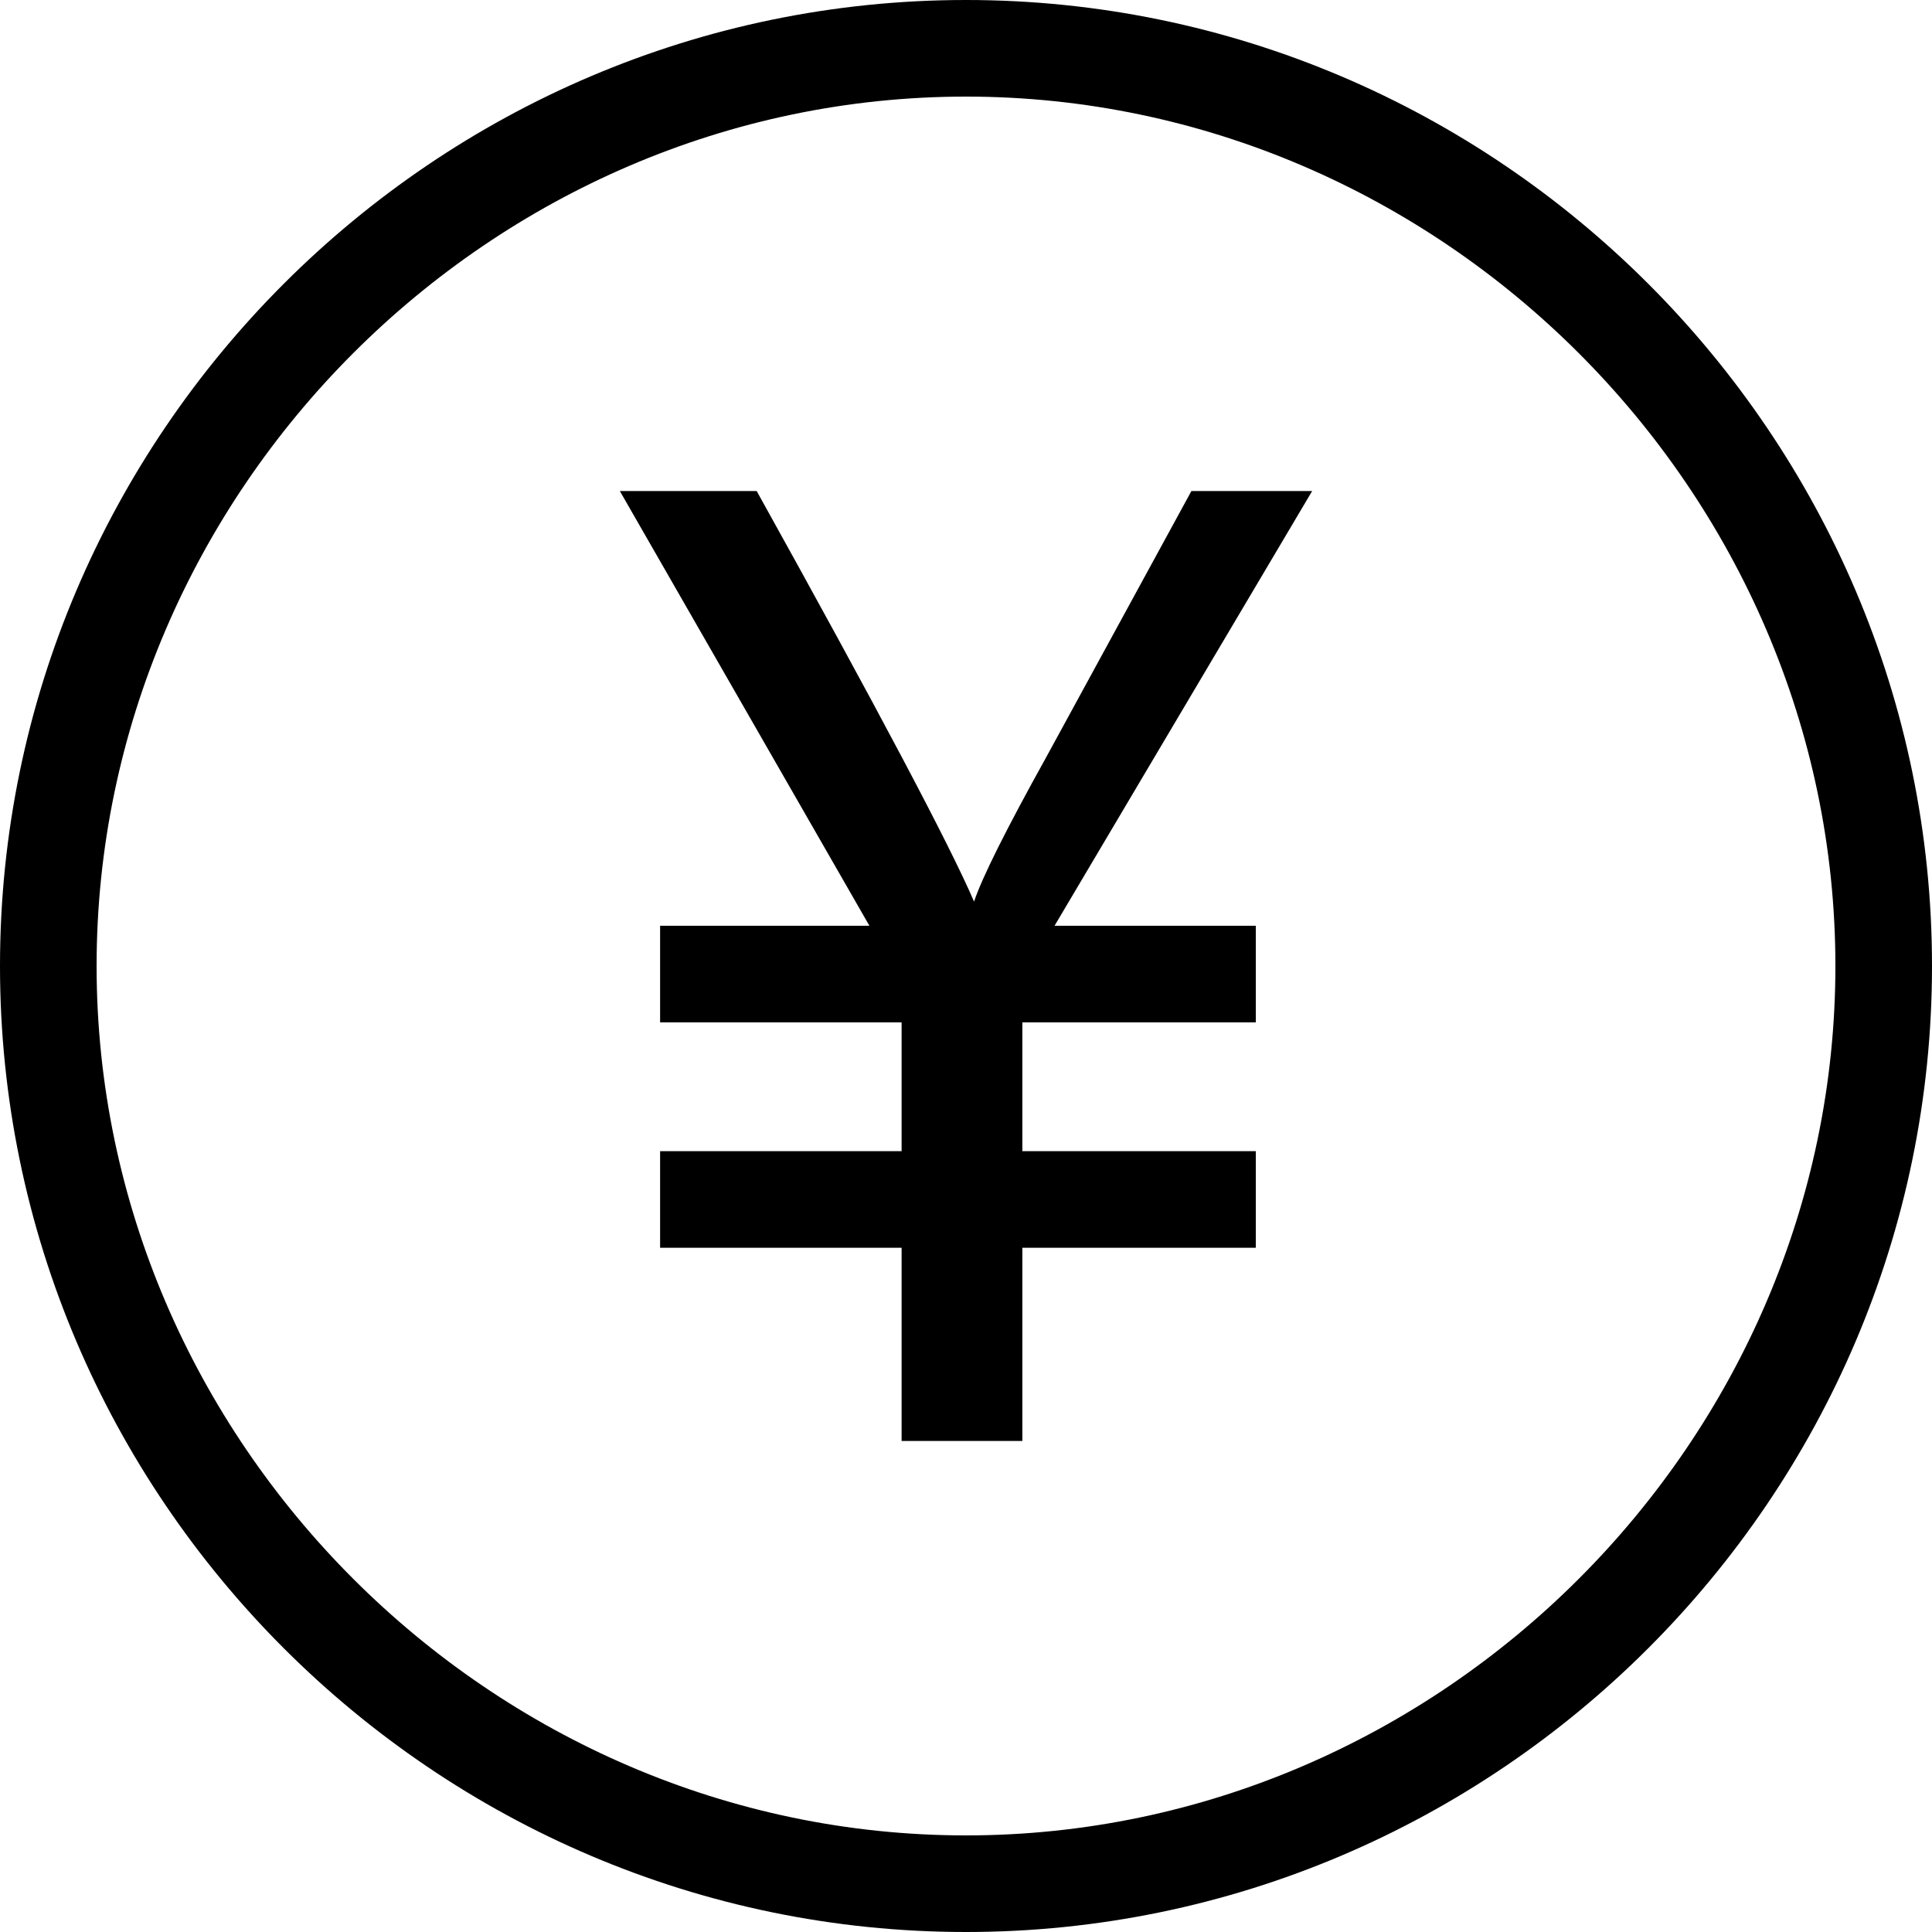
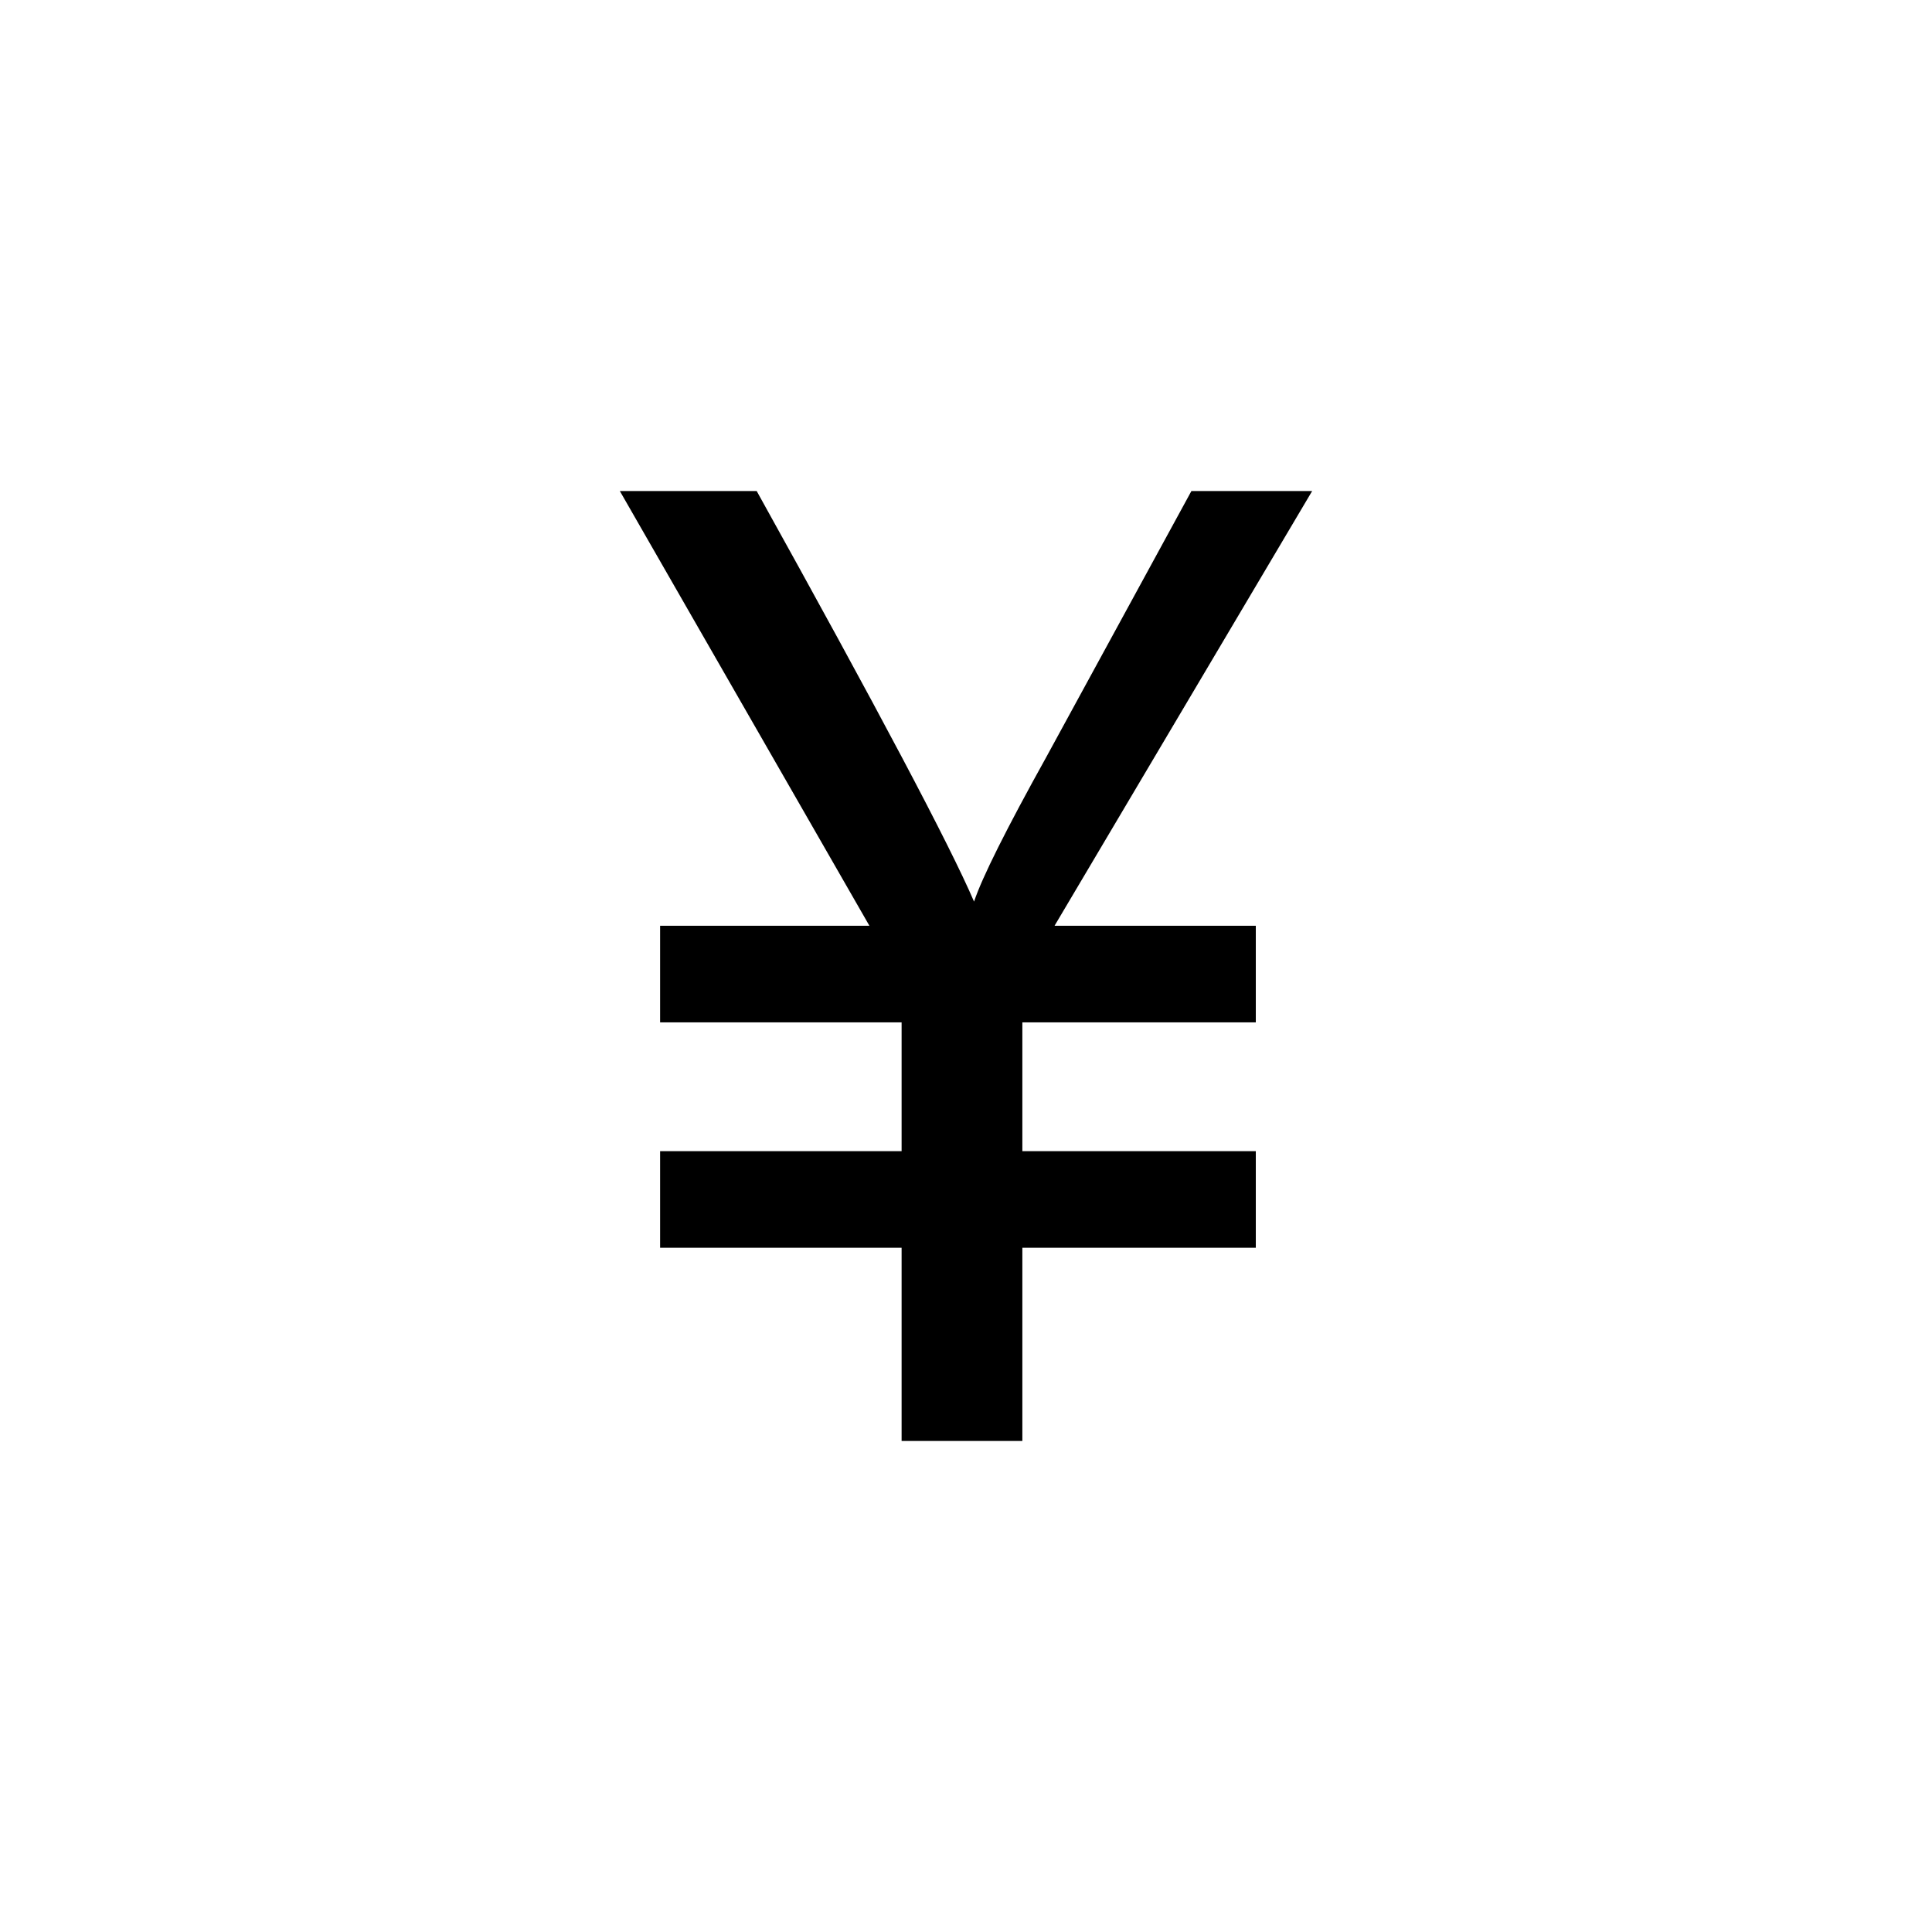
<svg xmlns="http://www.w3.org/2000/svg" version="1.1" id="图层_1" x="0px" y="0px" viewBox="0 0 24 24" style="enable-background:new 0 0 24 24;" xml:space="preserve">
-   <path d="M16.3,6.1l-3.2,5.4h2.5v1.2h-2.9v1.6h2.9v1.2h-2.9v2.4h-1.5v-2.4h-3v-1.2h3v-1.6h-3v-1.2h2.6L7.7,6.1h1.7  c1.5,2.7,2.4,4.4,2.7,5.1h0c0.1-0.3,0.4-0.9,0.9-1.8l1.8-3.3L16.3,6.1L16.3,6.1z" />
-   <path d="M12,0C5.4,0,0,5.4,0,12c0,6.6,5.4,12,12,12s12-5.4,12-12C24,5.4,18.6,0,12,0z M12,22.8C6.1,22.8,1.2,17.9,1.2,12  S6.1,1.2,12,1.2S22.8,6.1,22.8,12S17.9,22.8,12,22.8z" />
+   <path d="M16.3,6.1l-3.2,5.4h2.5v1.2h-2.9v1.6h2.9v1.2h-2.9v2.4h-1.5v-2.4h-3v-1.2h3v-1.6h-3v-1.2h2.6L7.7,6.1h1.7  c1.5,2.7,2.4,4.4,2.7,5.1h0c0.1-0.3,0.4-0.9,0.9-1.8l1.8-3.3L16.3,6.1L16.3,6.1" />
</svg>